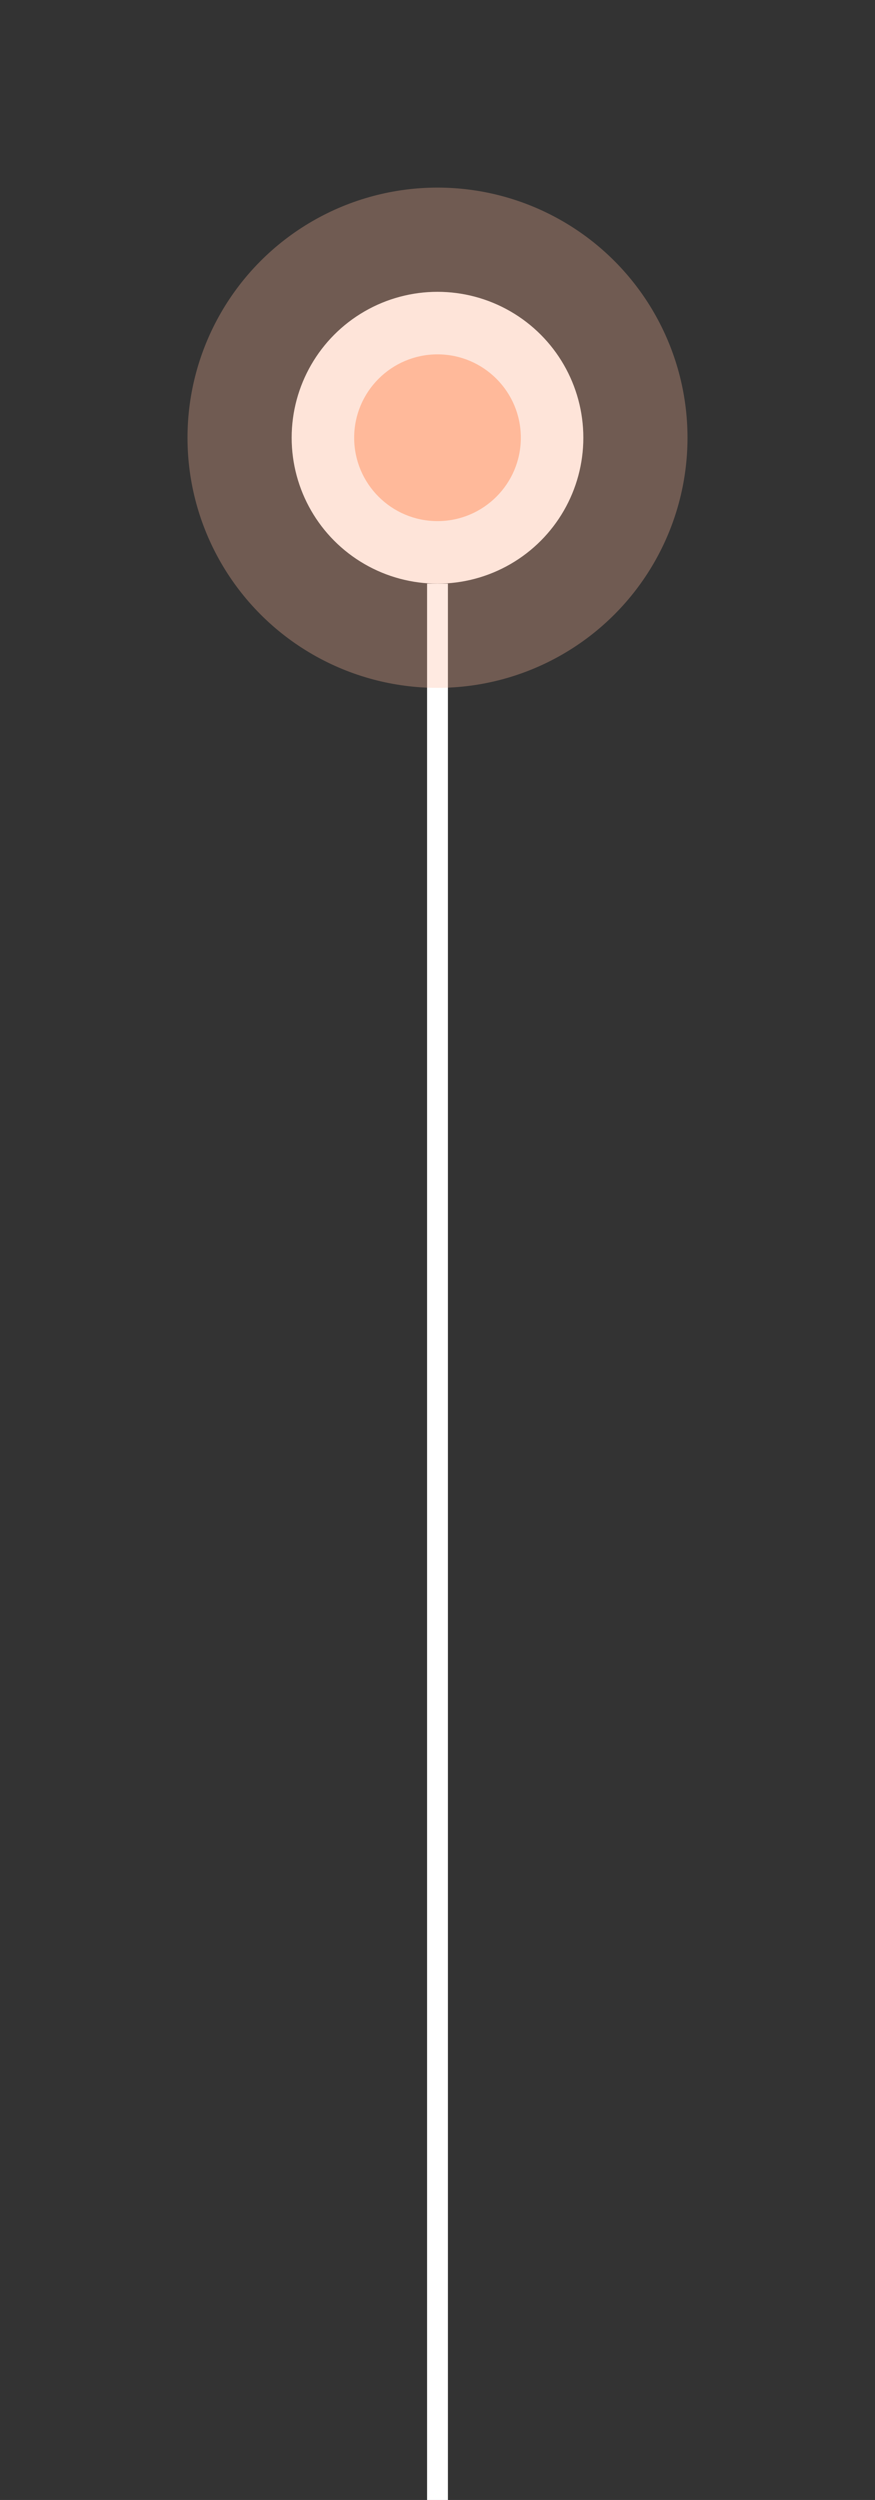
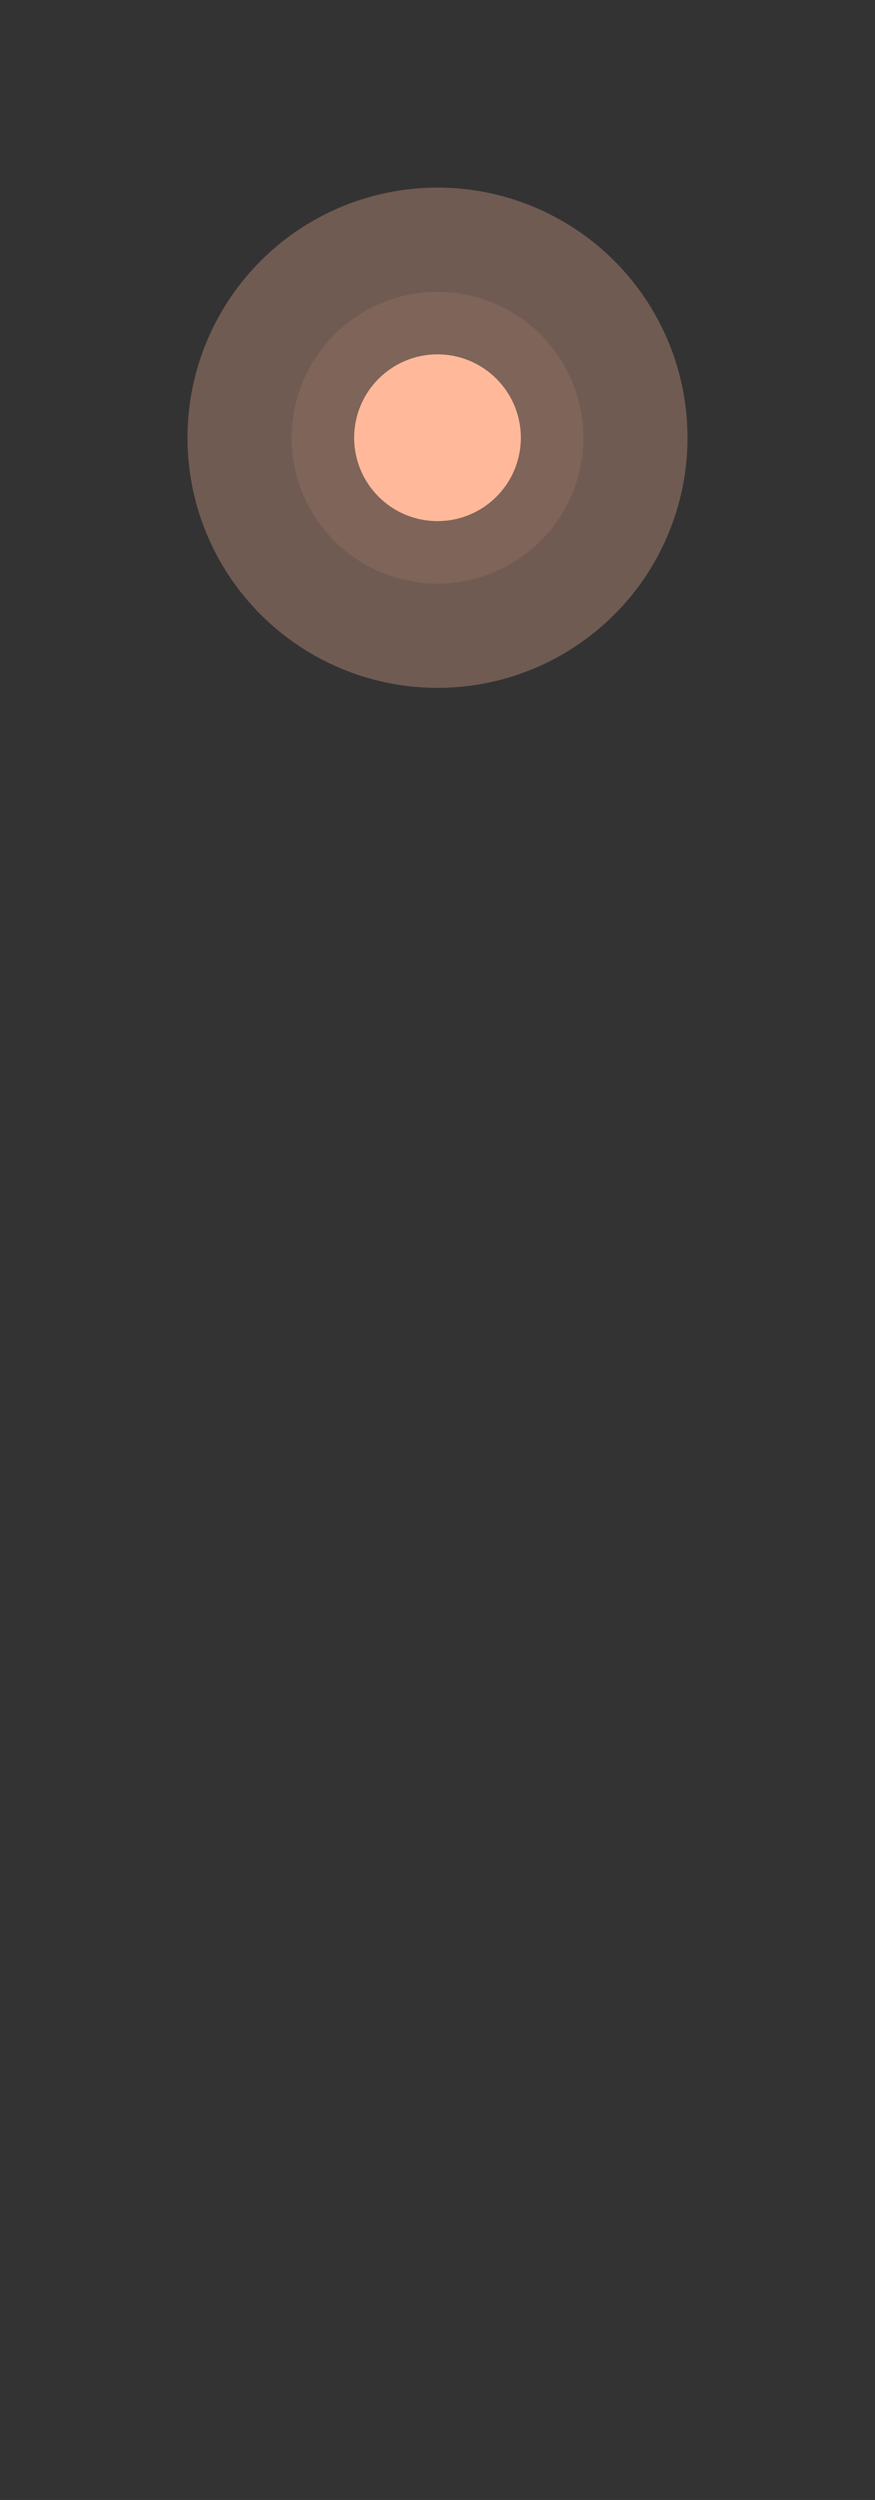
<svg xmlns="http://www.w3.org/2000/svg" width="42" height="119.934" viewBox="0 0 42 119.934">
  <rect x="0" y="0" width="42" height="119.934" fill="#333333" stroke="none" />
  <g id="グループ_4388" data-name="グループ 4388" transform="translate(-1444 -6121)">
-     <path id="パス_989" data-name="パス 989" d="M-5347,6147v91.934" transform="translate(6812 2)" fill="rgba(0,0,0,0)" stroke="#fff" stroke-miterlimit="10" stroke-width="1" />
    <g id="グループ_4412" data-name="グループ 4412" transform="translate(1335 1781)">
-       <circle id="楕円形_45" data-name="楕円形 45" cx="7" cy="7" r="7" transform="translate(123 4354)" fill="#fff" opacity="0.996" />
      <circle id="楕円形_44" data-name="楕円形 44" cx="12" cy="12" r="12" transform="translate(118 4349)" fill="#ffb99a" opacity="0.3" />
      <circle id="楕円形_42" data-name="楕円形 42" cx="4" cy="4" r="4" transform="translate(126 4357)" fill="#ffb99a" />
      <circle id="楕円形_43" data-name="楕円形 43" cx="7" cy="7" r="7" transform="translate(123 4354)" fill="#ffb99a" opacity="0.1" />
    </g>
  </g>
</svg>